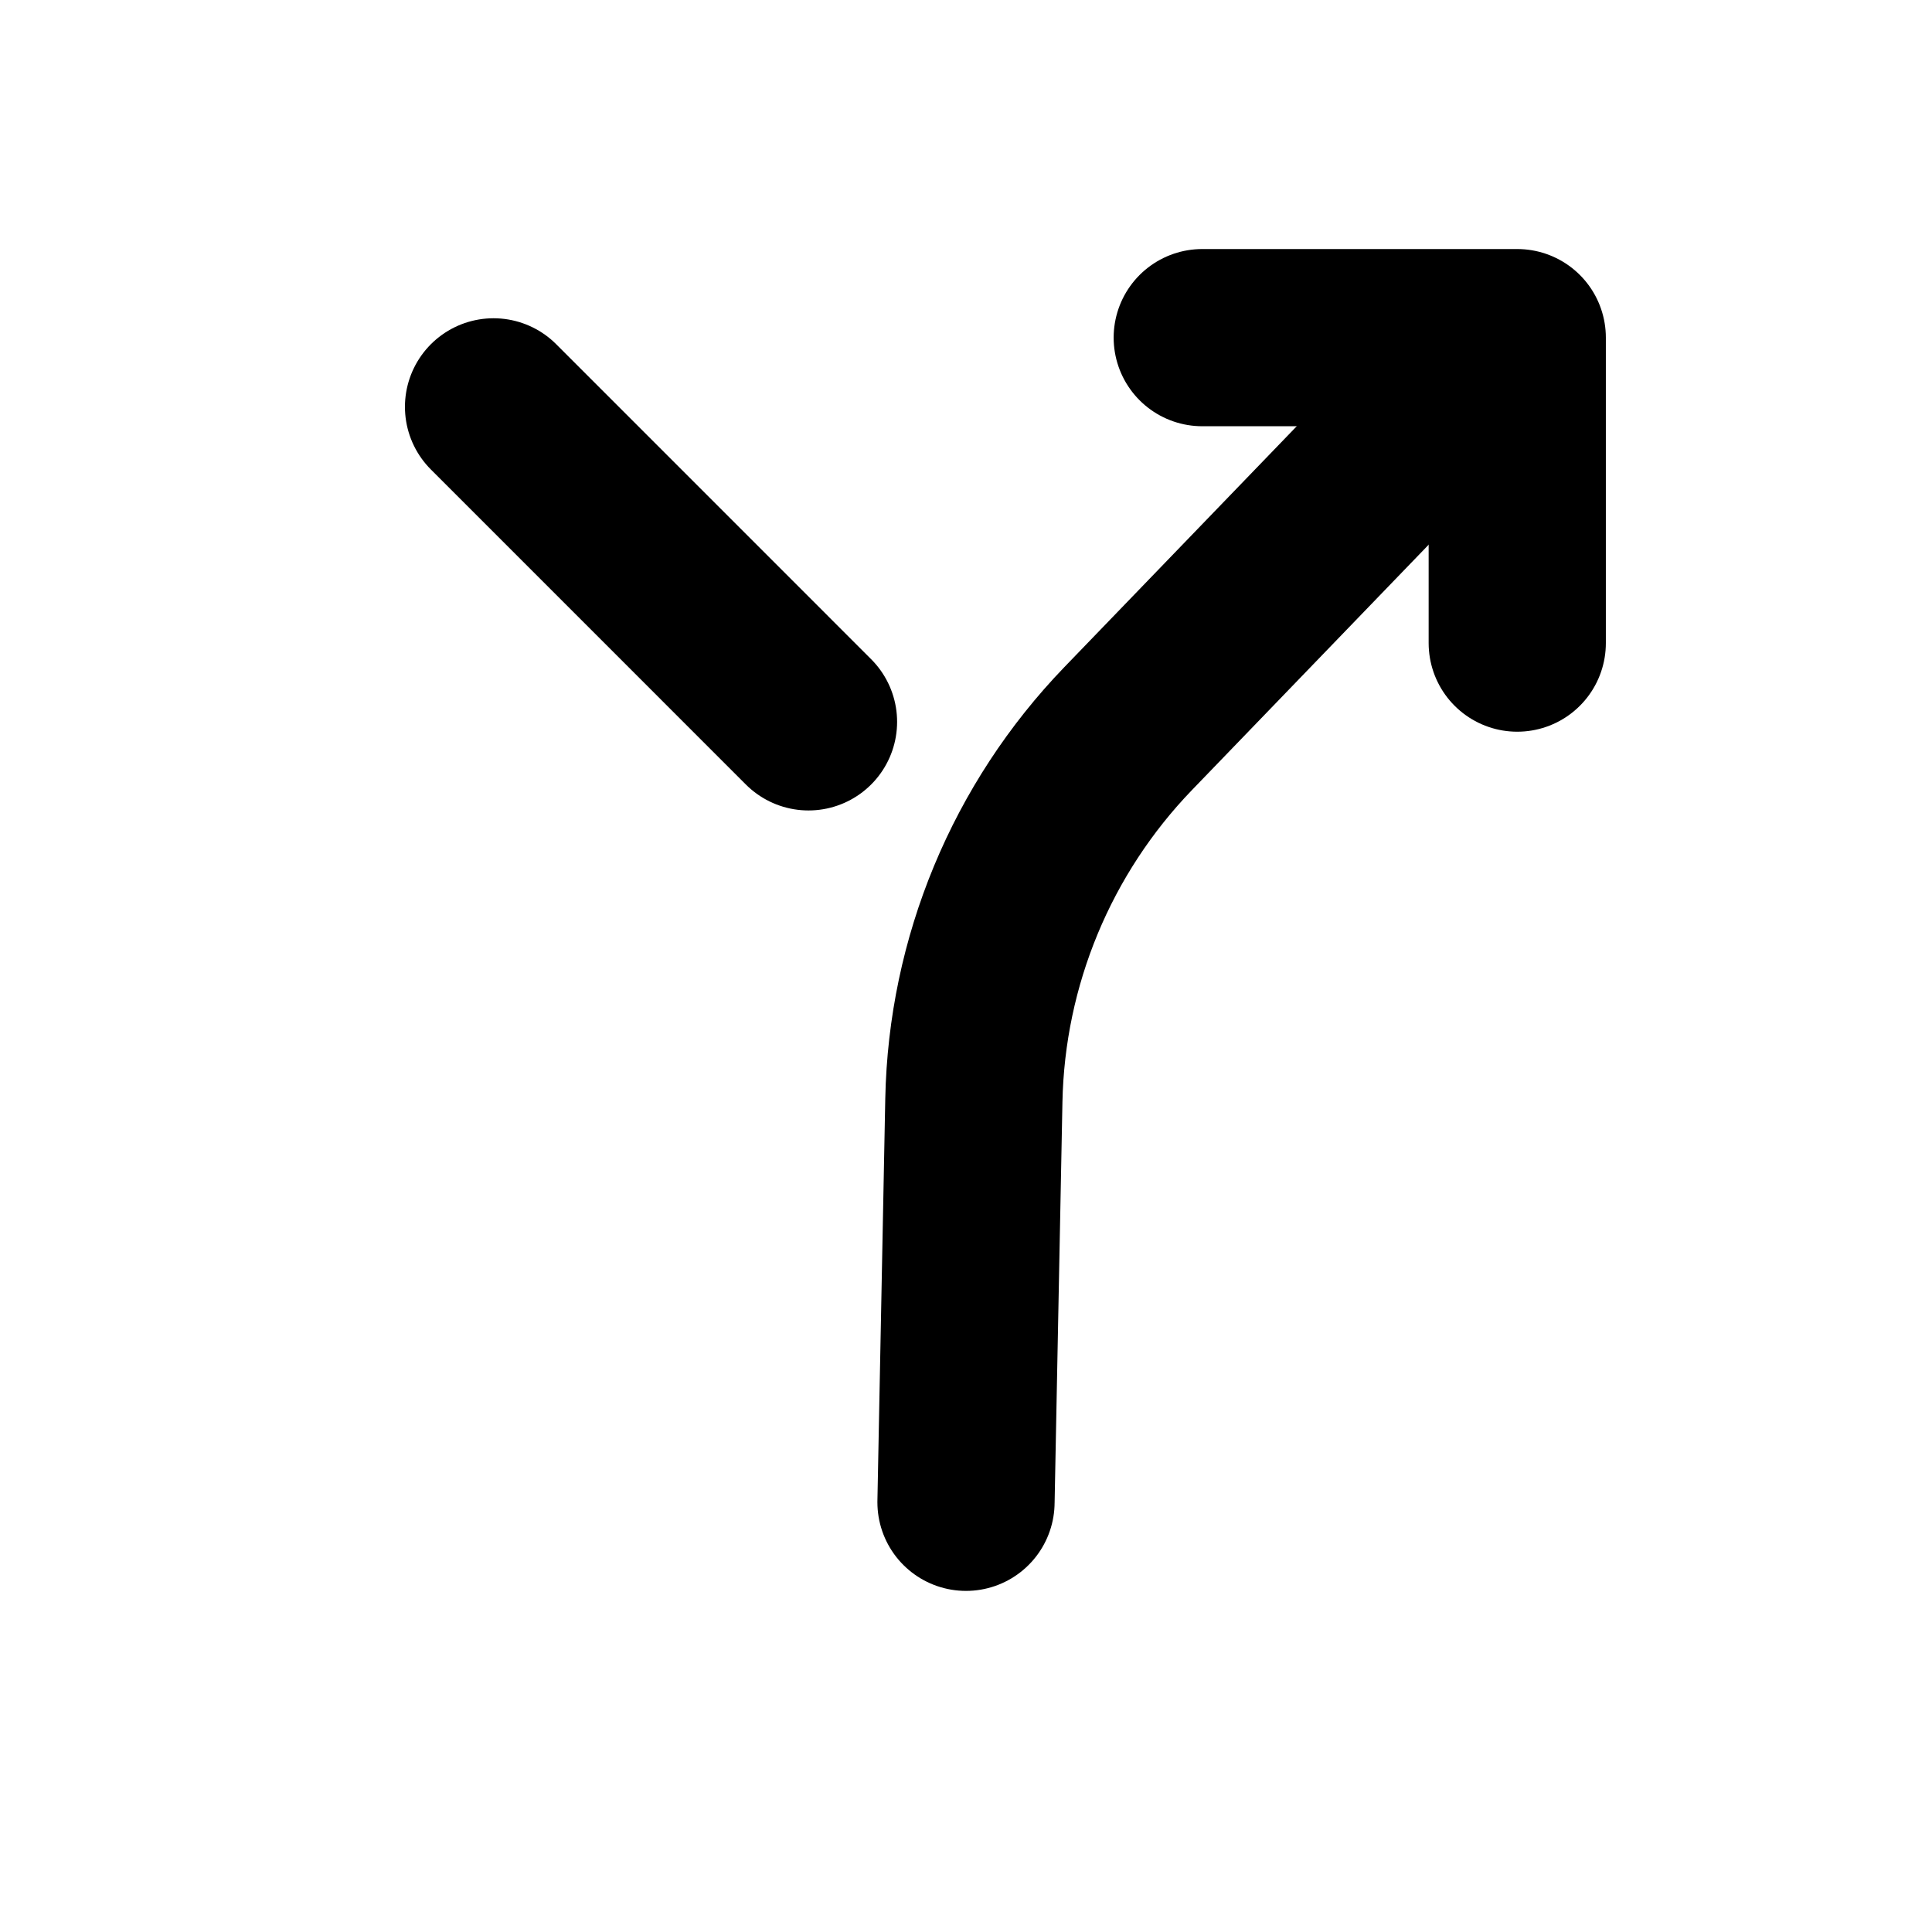
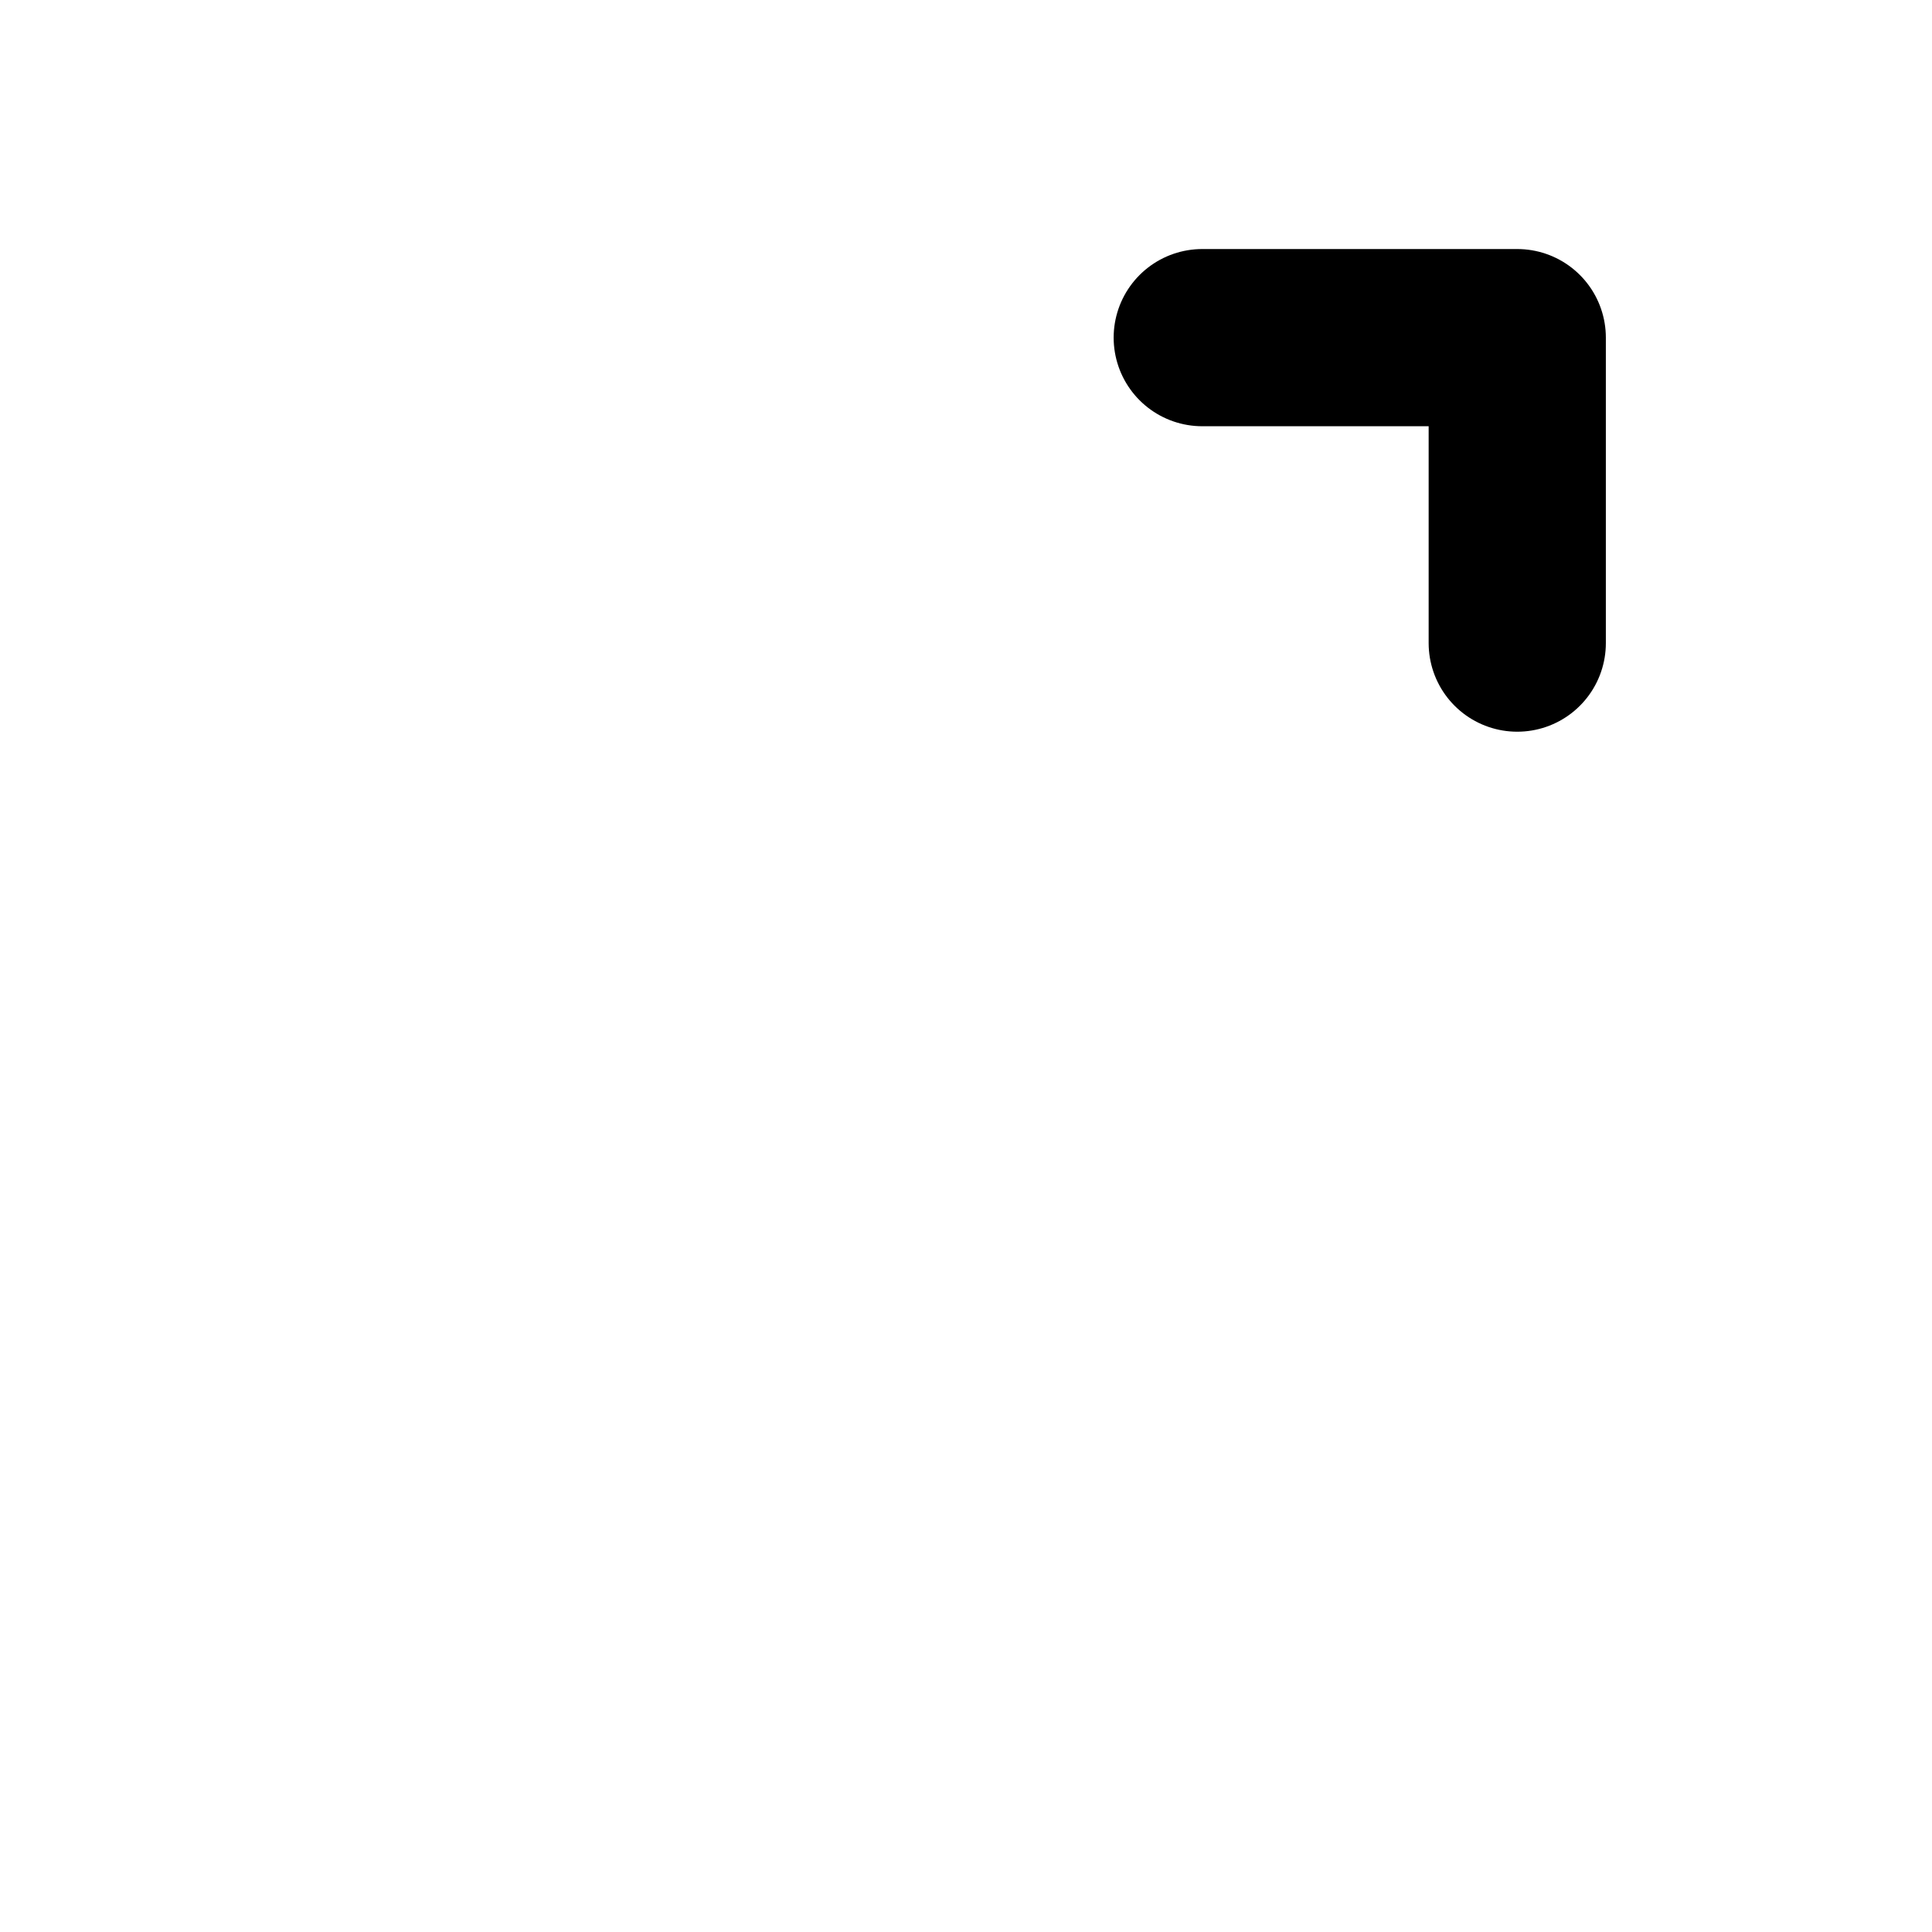
<svg xmlns="http://www.w3.org/2000/svg" width="46" height="46" viewBox="0 0 46 46" fill="none">
  <path d="M36.125 15.312L36.125 8.039L28.625 8.039" stroke="color(display-p3 0.067 0.094 0.153 / 1)" stroke-width="4.219" stroke-linecap="round" stroke-linejoin="round" />
-   <path d="M23 35.769L23.187 26.201C23.252 22.891 24.565 19.728 26.863 17.345L34.251 9.687M19.25 17.187L11.751 9.687" stroke="color(display-p3 0.067 0.094 0.153 / 1)" stroke-width="4.219" stroke-linecap="round" stroke-linejoin="round" />
</svg>